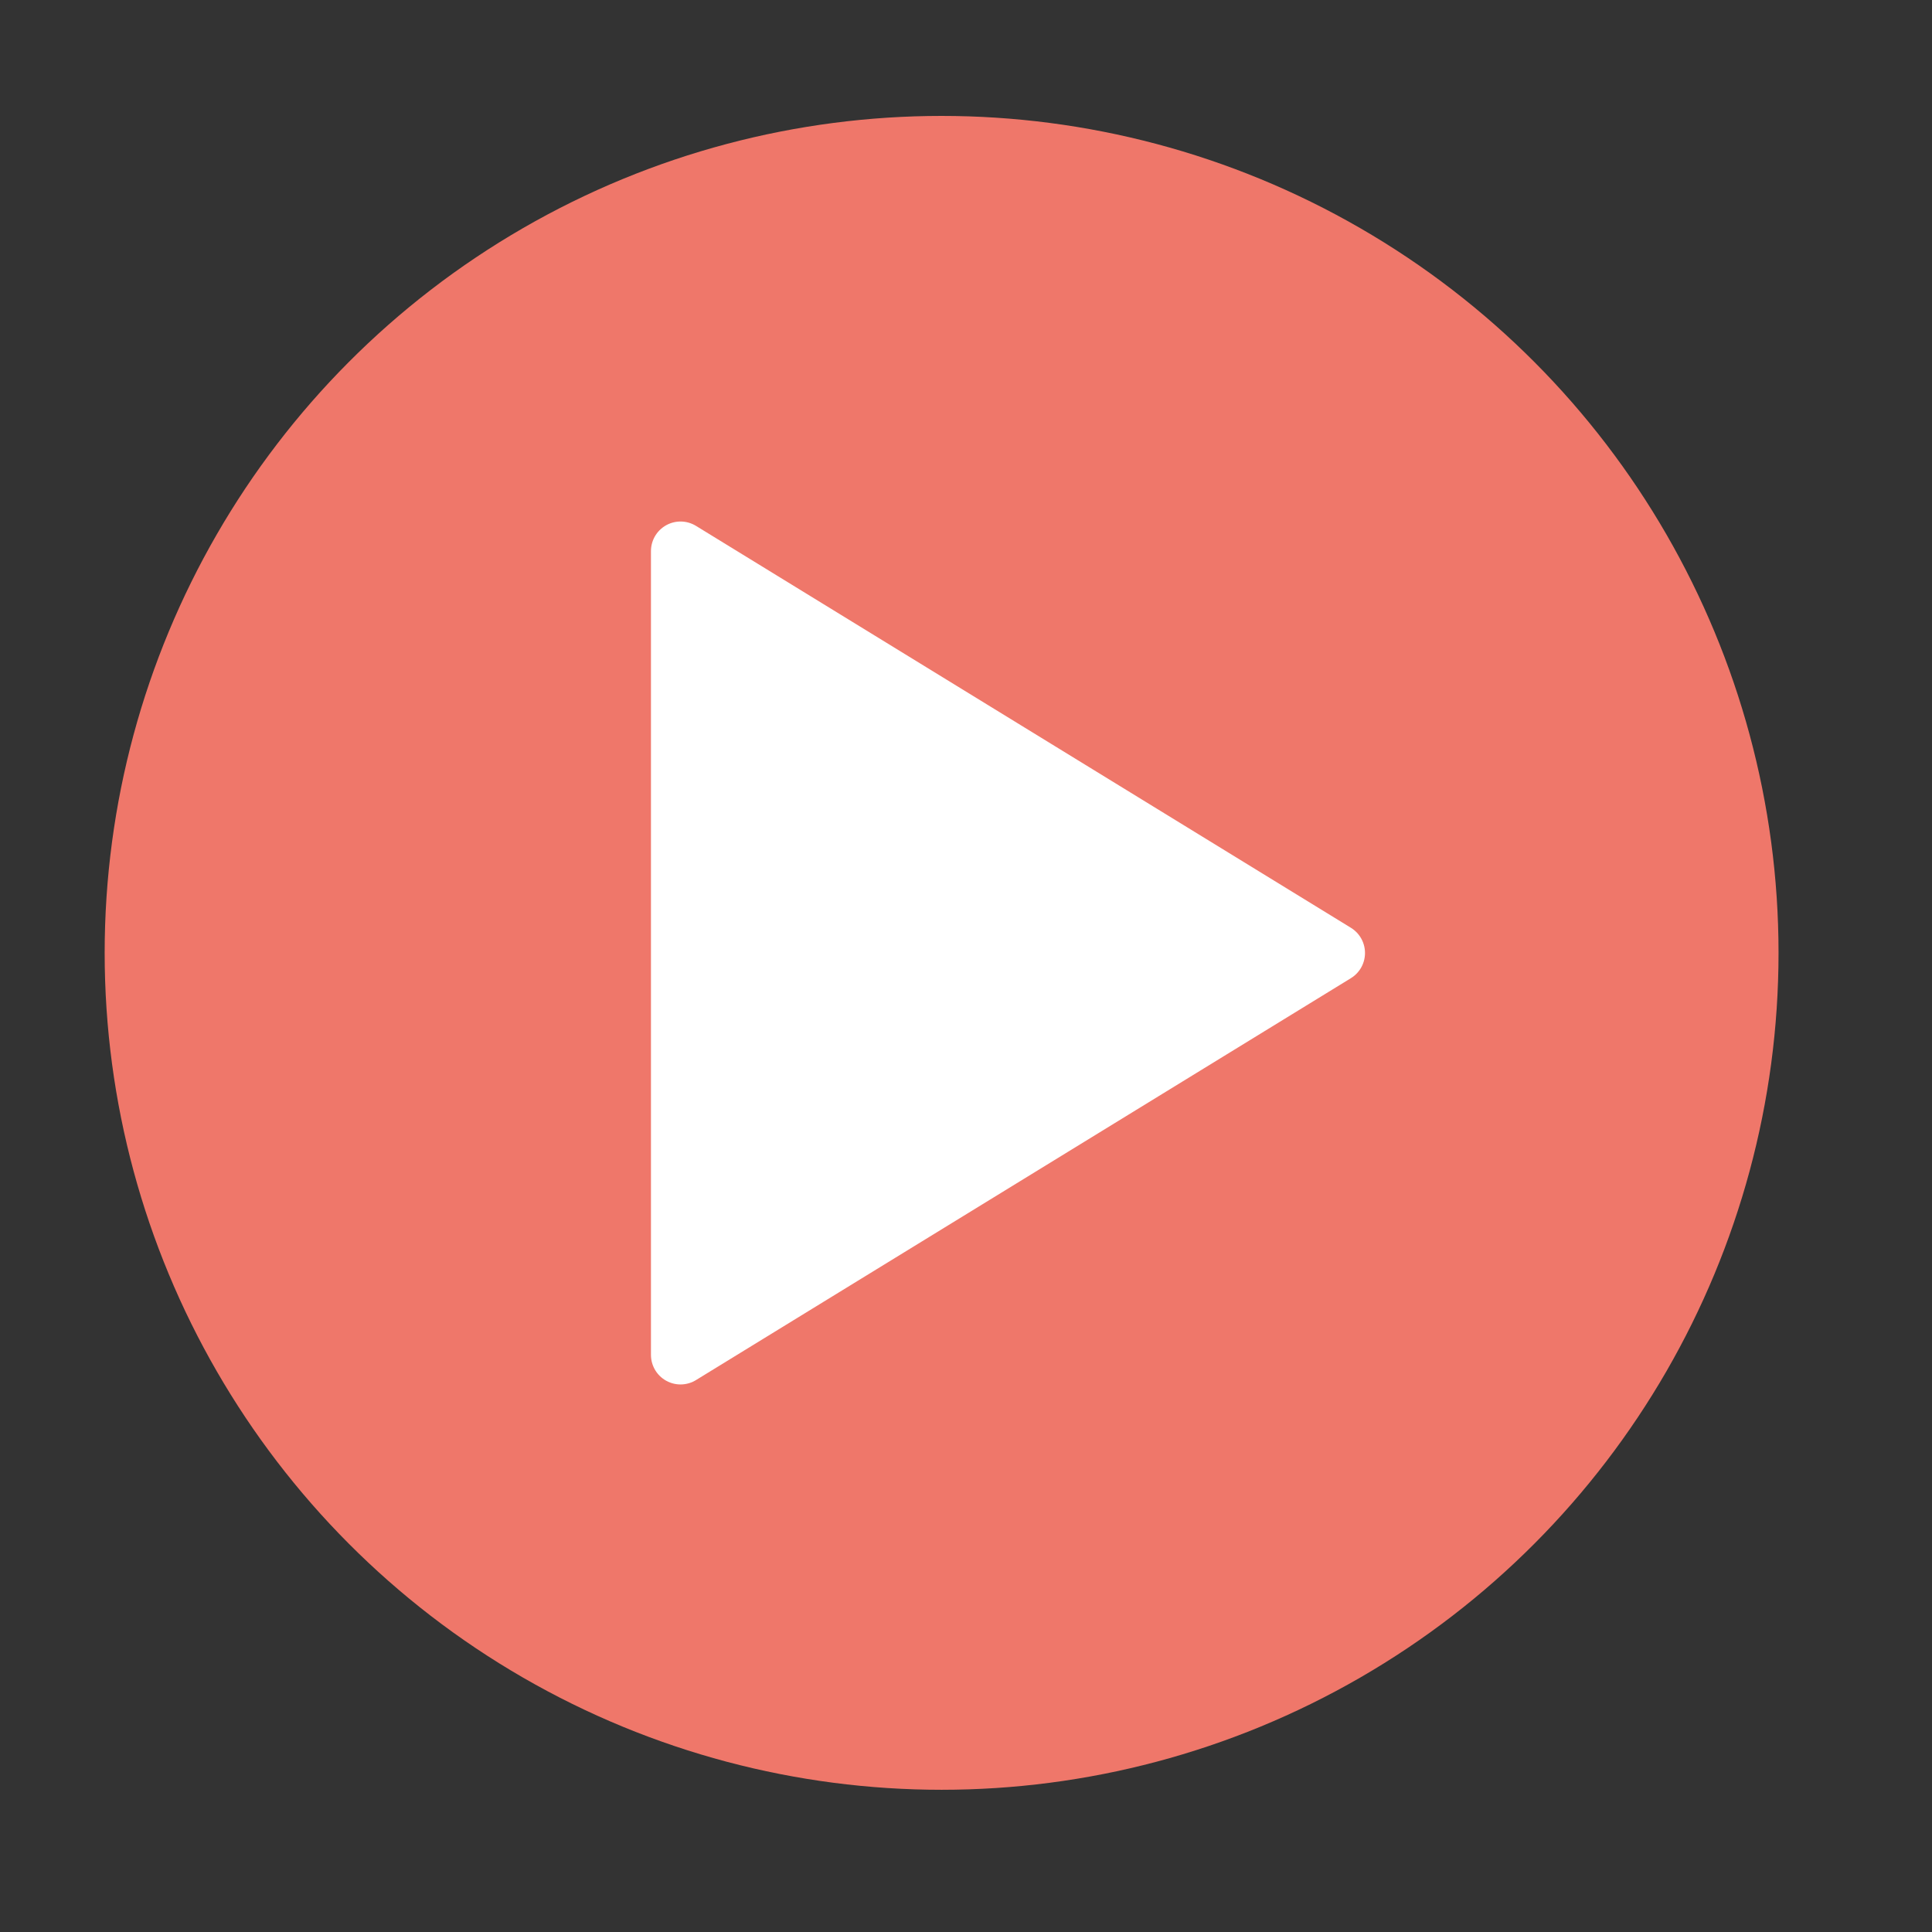
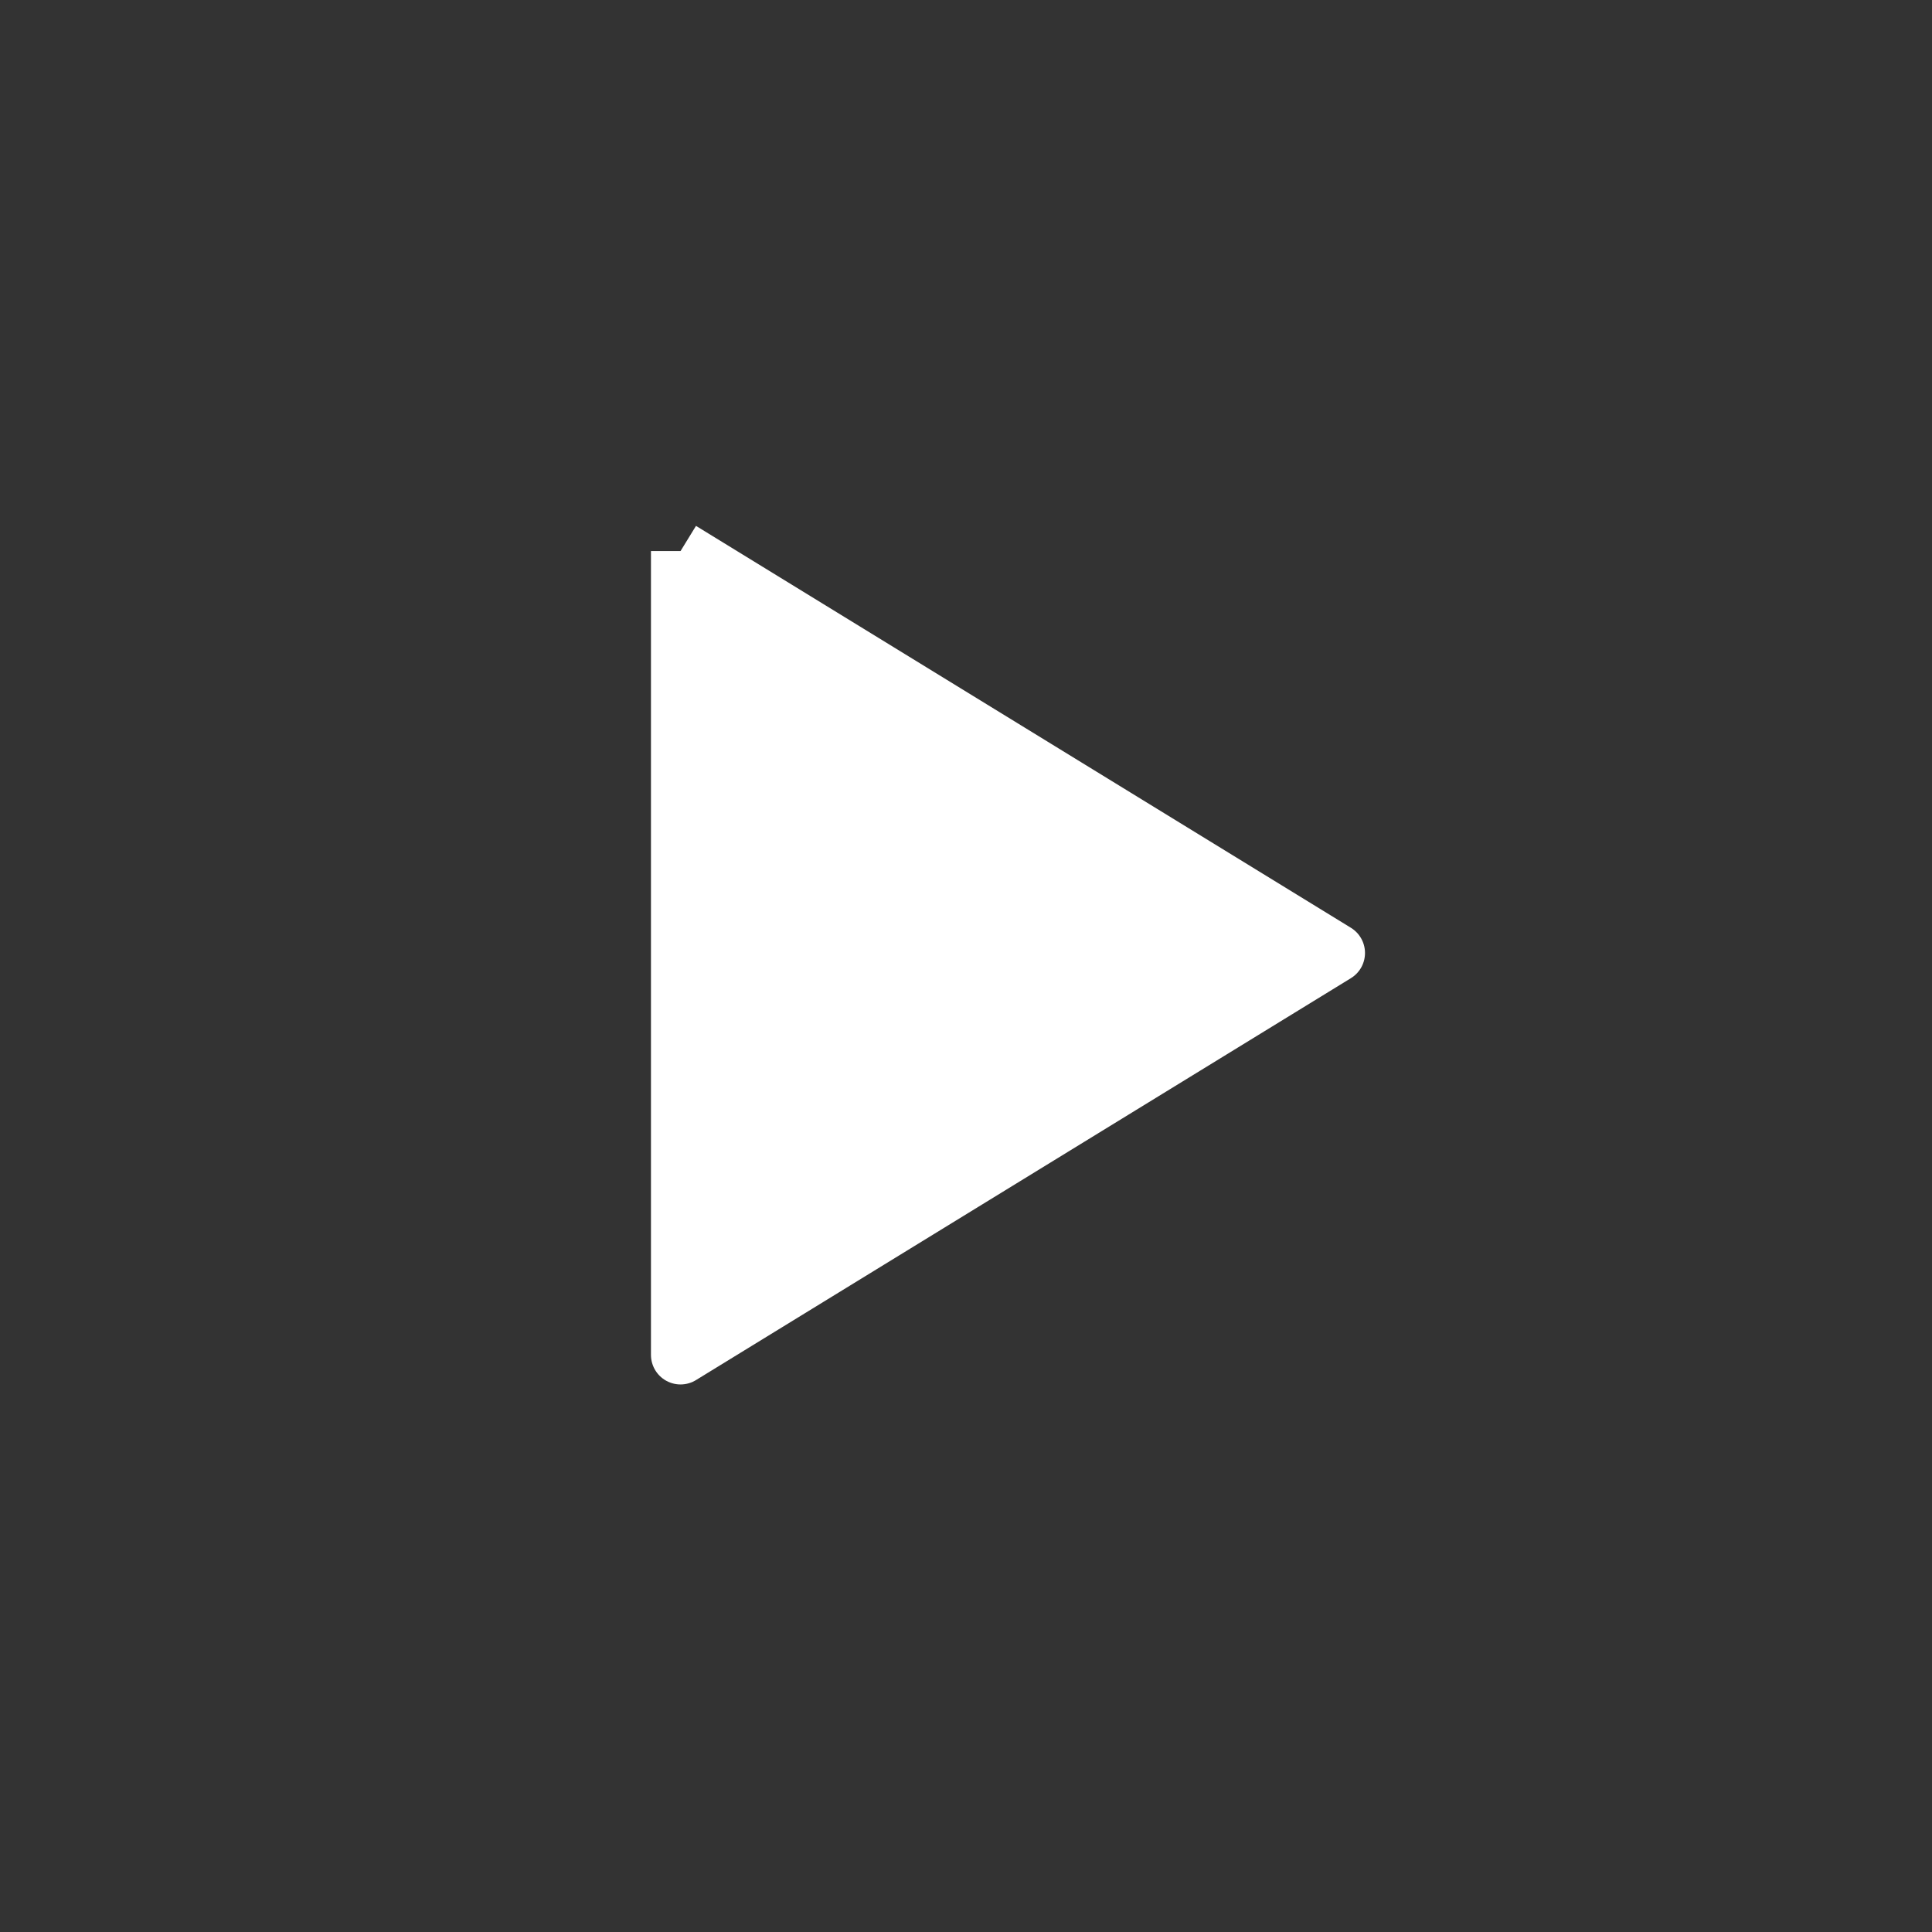
<svg xmlns="http://www.w3.org/2000/svg" fill="none" viewBox="0 0 46 46" height="46" width="46">
  <rect x="0" y="0" width="46" height="46" fill="#333333" stroke="none" />
-   <circle fill="#EF776A" r="19.927" cy="22.687" cx="22.419" />
-   <path stroke-linejoin="round" stroke-width="1.408" stroke="white" fill="white" d="M16.203 13.121L31.796 22.69L16.203 32.259V13.121Z" />
+   <path stroke-linejoin="round" stroke-width="1.408" stroke="white" fill="white" d="M16.203 13.121L31.796 22.69L16.203 32.259V13.121" />
</svg>